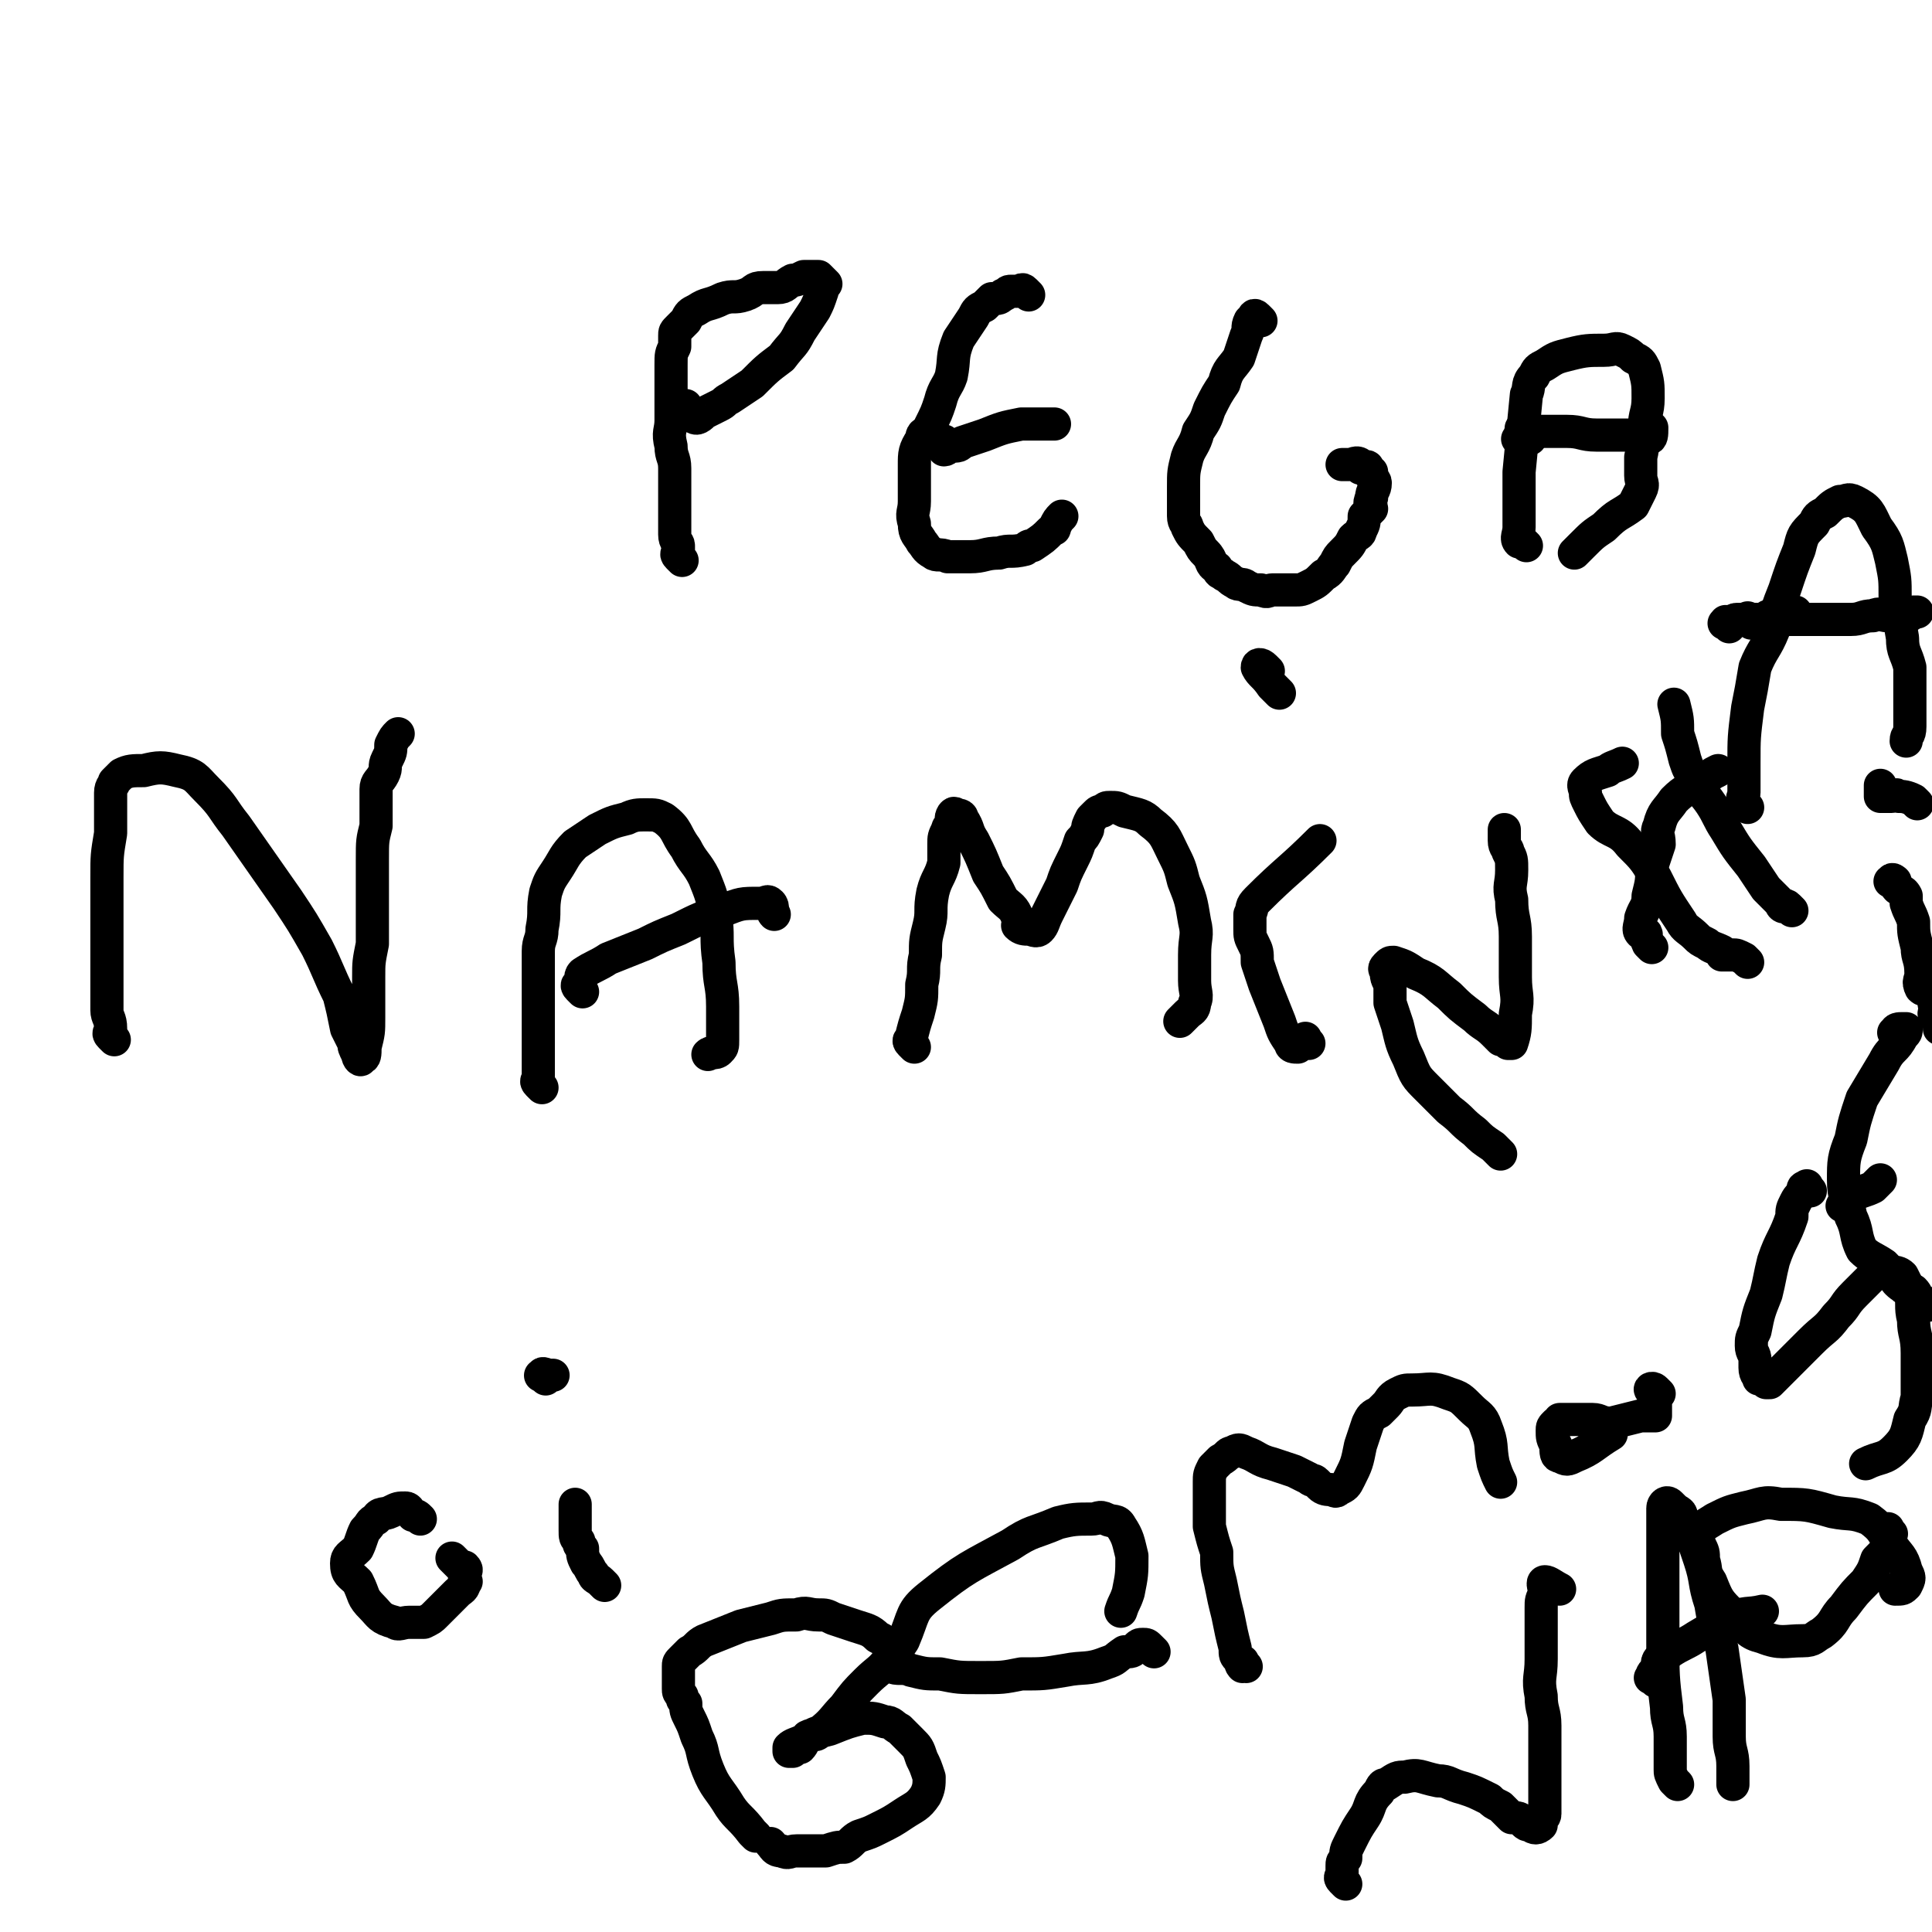
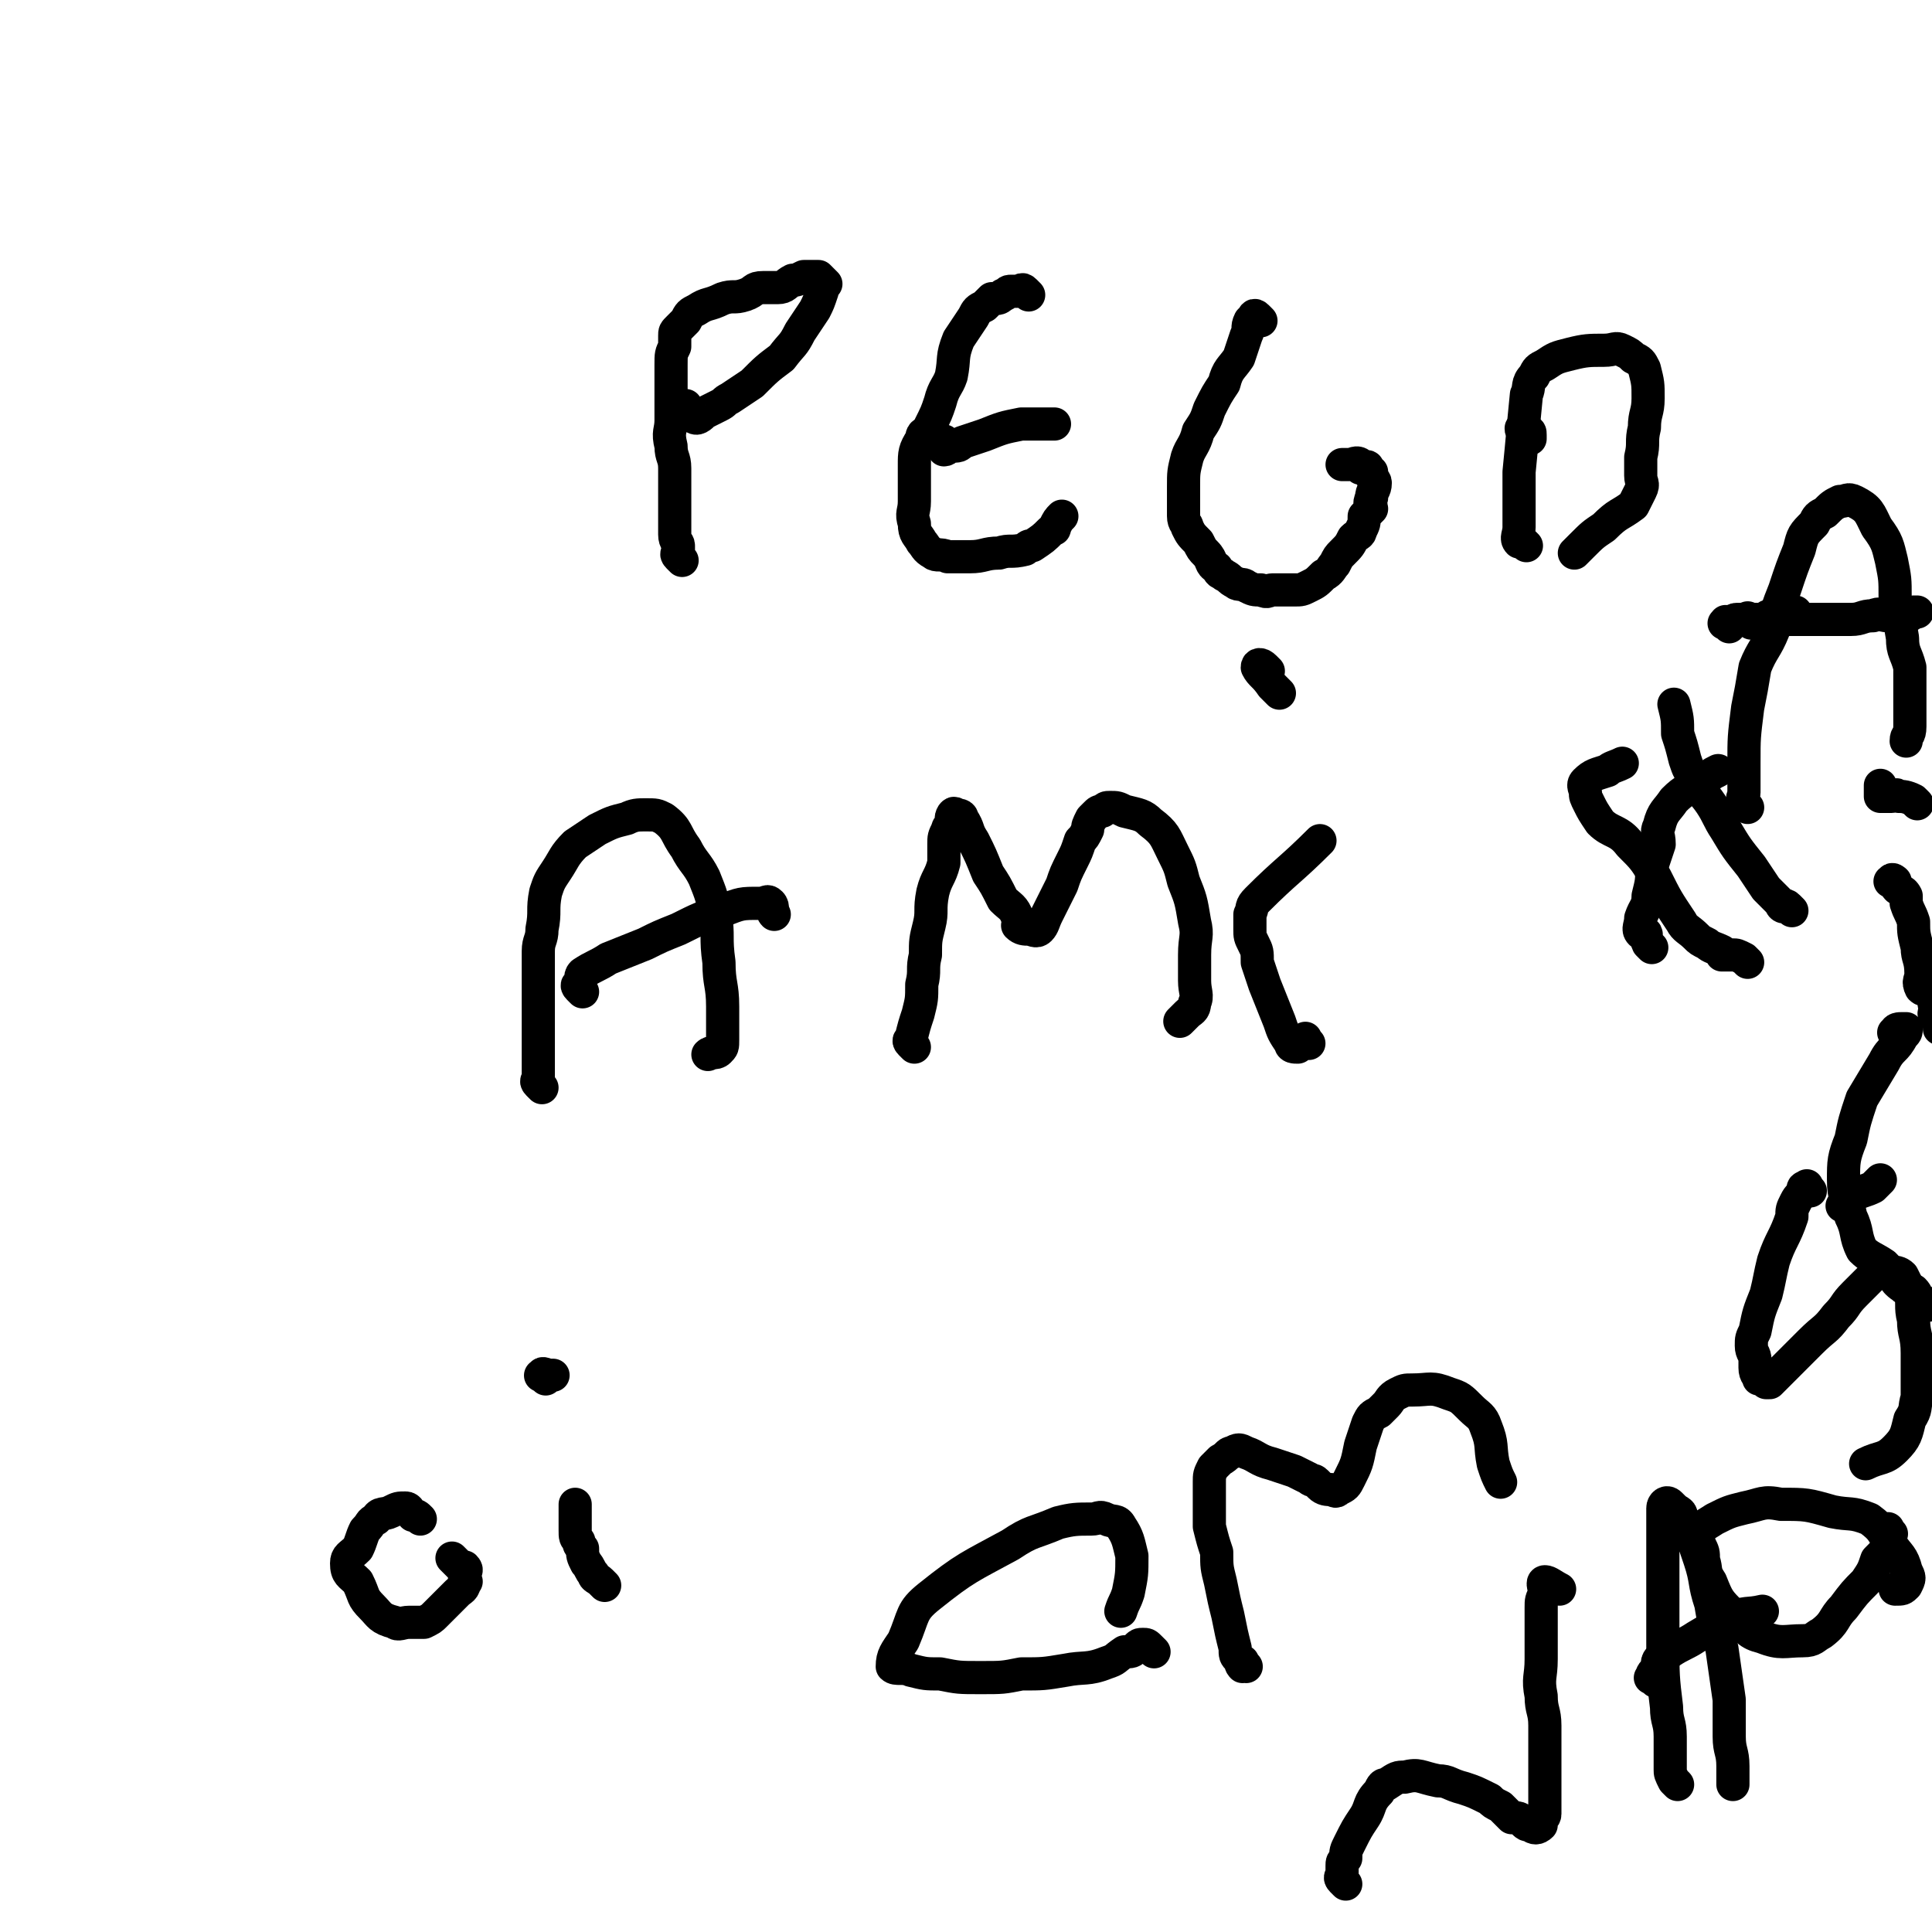
<svg xmlns="http://www.w3.org/2000/svg" viewBox="0 0 524 524" version="1.1">
  <g fill="none" stroke="#000000" stroke-width="9" stroke-linecap="round" stroke-linejoin="round">
    <path d="M185,152c-1,-1 -1,-1 -1,-1 -1,-1 0,-1 0,-1 0,-1 0,-1 0,-2 0,-1 -1,-1 -1,-3 0,-3 0,-3 0,-6 0,-2 0,-2 0,-4 0,-4 0,-4 0,-8 0,-3 -1,-3 -1,-6 -1,-4 0,-4 0,-7 0,-3 0,-3 0,-7 0,-2 0,-2 0,-4 0,-2 0,-2 0,-4 0,-3 0,-3 1,-5 0,-2 0,-2 0,-3 0,-1 0,-1 1,-2 1,-1 1,-1 2,-2 1,-2 1,-2 3,-3 3,-2 3,-1 7,-3 3,-1 3,0 6,-1 3,-1 2,-2 5,-2 2,0 2,0 4,0 2,0 2,-1 4,-2 1,0 1,0 3,-1 0,0 0,0 1,0 1,0 1,0 3,0 0,0 0,0 0,0 1,1 1,1 2,2 0,0 -1,0 -1,1 0,1 0,1 0,1 -1,3 -1,3 -2,5 -2,3 -2,3 -4,6 -2,4 -2,3 -5,7 -4,3 -4,3 -8,7 -3,2 -3,2 -6,4 -2,1 -1,1 -3,2 -2,1 -2,1 -4,2 -1,1 -2,2 -3,1 -1,0 -1,-1 -2,-3 " />
    <path d="M279,80c-1,-1 -1,-1 -1,-1 -1,-1 -1,0 -1,0 -1,0 -1,0 -3,0 0,0 0,0 0,0 -1,0 -1,1 -2,1 -1,1 -1,1 -3,1 -1,1 -1,1 -2,2 -2,1 -2,1 -3,3 -2,3 -2,3 -4,6 -2,5 -1,5 -2,10 -1,3 -2,3 -3,7 -1,3 -1,3 -3,7 -1,2 -2,1 -2,3 -2,3 -2,4 -2,7 0,5 0,5 0,10 0,3 -1,3 0,6 0,3 1,3 2,5 1,1 1,2 3,3 1,1 2,0 4,1 3,0 3,0 6,0 4,0 4,-1 8,-1 3,-1 3,0 7,-1 1,-1 1,-1 2,-1 3,-2 3,-2 5,-4 1,-1 1,0 1,-1 1,-2 1,-2 2,-3 " />
    <path d="M257,121c-1,-1 -1,-2 -1,-1 -1,0 -1,1 0,2 1,0 1,-1 2,-1 2,0 2,0 3,-1 3,-1 3,-1 6,-2 5,-2 5,-2 10,-3 4,0 4,0 9,0 " />
    <path d="M342,87c-1,-1 -1,-1 -1,-1 -1,-1 -1,0 -1,0 -1,1 -1,1 -1,1 -1,2 0,2 -1,4 -1,3 -1,3 -2,6 -2,3 -3,3 -4,7 -2,3 -2,3 -4,7 -1,3 -1,3 -3,6 -1,4 -2,4 -3,7 -1,4 -1,4 -1,8 0,4 0,4 0,8 0,2 1,2 1,3 1,2 1,2 3,4 1,2 1,2 2,3 2,2 1,3 3,4 1,2 1,1 2,2 2,1 1,1 3,2 1,1 2,0 3,1 2,1 2,1 4,1 2,1 2,0 3,0 3,0 3,0 6,0 2,0 2,0 4,-1 2,-1 2,-1 4,-3 2,-1 2,-2 3,-3 1,-2 1,-2 2,-3 2,-2 2,-2 3,-4 1,-1 2,-1 2,-2 1,-2 1,-2 1,-4 1,-1 1,-1 2,-2 0,-1 -1,-1 0,-3 0,-2 1,-2 1,-4 0,0 0,0 0,0 0,-1 -1,-1 -1,-2 0,0 0,-1 0,-1 0,0 -1,0 -1,0 0,0 0,-1 0,-1 0,-1 -1,0 -1,0 -1,0 -1,0 -1,0 0,0 0,-1 0,-1 -1,-1 -2,0 -3,0 -1,0 -1,0 -2,0 " />
    <path d="M414,148c-1,-1 -1,-1 -1,-1 -1,-1 -1,0 -1,0 -1,-1 0,-2 0,-4 0,-3 0,-3 0,-6 0,-5 0,-5 0,-9 1,-10 1,-11 2,-21 1,-2 0,-3 2,-5 1,-2 1,-2 3,-3 3,-2 3,-2 7,-3 4,-1 5,-1 9,-1 3,0 3,-1 5,0 2,1 2,1 3,2 2,1 2,1 3,3 1,4 1,4 1,8 0,4 -1,4 -1,8 -1,4 0,4 -1,8 0,2 0,2 0,5 0,2 1,2 0,4 -1,2 -1,2 -2,4 -4,3 -4,2 -8,6 -3,2 -3,2 -6,5 -1,1 -1,1 -2,2 " />
    <path d="M414,117c-1,-1 -1,-2 -1,-1 -1,0 0,1 0,1 0,1 1,0 1,0 1,0 1,0 1,1 0,0 0,0 0,1 " />
-     <path d="M31,282c-1,-1 -1,-1 -1,-1 -1,-1 0,-1 0,-1 0,-1 0,-1 0,-1 0,-3 -1,-3 -1,-5 0,-5 0,-5 0,-9 0,-3 0,-3 0,-6 0,-4 0,-4 0,-9 0,-6 0,-6 0,-12 0,-6 0,-6 1,-12 0,-4 0,-4 0,-8 0,-2 0,-2 0,-3 0,-2 1,-2 1,-3 1,-1 1,-1 2,-2 2,-1 3,-1 6,-1 4,-1 5,-1 9,0 5,1 5,2 8,5 5,5 4,5 8,10 7,10 7,10 14,20 4,6 4,6 8,13 3,6 3,7 6,13 1,4 1,4 2,9 1,2 1,2 2,4 0,1 0,1 1,3 0,1 1,2 1,1 1,0 1,-1 1,-3 1,-4 1,-4 1,-8 0,-5 0,-5 0,-11 0,-4 0,-4 1,-9 0,-6 0,-6 0,-11 0,-6 0,-6 0,-12 0,-5 0,-5 1,-9 0,-3 0,-3 0,-6 0,-2 0,-2 0,-4 0,-2 1,-2 2,-4 1,-2 0,-2 1,-4 1,-2 1,-2 1,-4 1,-2 1,-2 2,-3 " />
    <path d="M147,295c-1,-1 -1,-1 -1,-1 -1,-1 0,-1 0,-1 0,-4 0,-4 0,-7 0,-6 0,-6 0,-11 0,-5 0,-5 0,-11 0,-3 0,-3 0,-6 0,-3 1,-3 1,-6 1,-5 0,-5 1,-10 1,-3 1,-3 3,-6 2,-3 2,-4 5,-7 3,-2 3,-2 6,-4 4,-2 4,-2 8,-3 2,-1 3,-1 5,-1 3,0 3,0 5,1 4,3 3,4 6,8 2,4 3,4 5,8 2,5 2,5 3,10 1,6 0,6 1,13 0,6 1,6 1,12 0,3 0,3 0,6 0,2 0,2 0,3 0,2 0,2 -1,3 -1,1 -2,0 -3,1 " />
    <path d="M158,269c-1,-1 -1,-1 -1,-1 -1,-1 0,-1 0,-1 1,-1 0,-2 1,-3 3,-2 4,-2 7,-4 5,-2 5,-2 10,-4 4,-2 4,-2 9,-4 6,-3 6,-3 12,-5 5,-2 5,-2 10,-2 2,0 2,-1 3,0 1,1 0,2 1,3 " />
    <path d="M248,284c-1,-1 -1,-1 -1,-1 -1,-1 0,-1 0,-1 1,-4 1,-4 2,-7 1,-4 1,-4 1,-8 1,-4 0,-4 1,-8 0,-4 0,-4 1,-8 1,-4 0,-4 1,-9 1,-4 2,-4 3,-8 0,-3 0,-3 0,-5 0,-2 0,-2 1,-4 0,-1 1,-1 1,-2 0,-1 0,-1 0,-1 0,-1 1,-2 1,-1 1,0 2,0 2,1 2,3 1,3 3,6 2,4 2,4 4,9 2,3 2,3 4,7 2,2 3,2 4,5 1,1 0,2 0,2 1,1 2,1 3,1 1,0 2,1 3,0 1,-1 1,-2 2,-4 2,-4 2,-4 4,-8 1,-3 1,-3 3,-7 1,-2 1,-2 2,-5 1,-1 1,-1 2,-3 0,-1 0,-1 1,-3 0,0 0,0 1,-1 1,-1 1,-1 2,-1 1,-1 1,-1 2,-1 2,0 2,0 4,1 4,1 5,1 7,3 4,3 4,4 6,8 2,4 2,4 3,8 2,5 2,5 3,11 1,4 0,4 0,9 0,4 0,4 0,7 0,3 1,4 0,6 0,2 -1,2 -2,3 -1,1 -1,1 -2,2 " />
    <path d="M355,283c-1,-1 -1,-2 -1,-1 -1,0 -1,0 -1,1 -1,1 -1,1 -1,1 -1,0 -2,0 -2,-1 -2,-3 -2,-3 -3,-6 -2,-5 -2,-5 -4,-10 -1,-3 -1,-3 -2,-6 0,-3 0,-3 -1,-5 -1,-2 -1,-2 -1,-4 0,-2 0,-2 0,-4 1,-2 0,-2 2,-4 8,-8 9,-8 17,-16 " />
    <path d="M344,182c-1,-1 -1,-1 -1,-1 -1,-1 -2,-1 -2,0 1,2 2,2 4,5 1,1 1,1 2,2 " />
-     <path d="M407,313c-1,-1 -1,-1 -1,-1 -1,-1 -1,-1 -1,-1 -3,-2 -3,-2 -5,-4 -4,-3 -3,-3 -7,-6 -3,-3 -3,-3 -6,-6 -3,-3 -3,-3 -5,-8 -2,-4 -2,-5 -3,-9 -1,-3 -1,-3 -2,-6 0,-2 0,-2 0,-4 0,-2 -1,-2 -1,-4 0,-1 -1,-1 0,-2 1,-1 1,-1 2,-1 3,1 3,1 6,3 5,2 5,3 9,6 3,3 3,3 7,6 2,2 3,2 5,4 1,1 1,1 2,2 1,0 1,0 2,1 1,0 1,0 1,0 1,-3 1,-4 1,-8 1,-5 0,-5 0,-10 0,-6 0,-6 0,-11 0,-5 -1,-5 -1,-10 -1,-4 0,-4 0,-8 0,-3 0,-3 -1,-5 0,-1 -1,-1 -1,-3 0,-1 0,-1 0,-3 " />
    <path d="M474,261c-1,-1 -1,-1 -1,-1 -2,-1 -2,-1 -3,-1 -1,0 -2,0 -3,0 0,0 0,-1 0,-1 -2,-1 -3,-1 -4,-2 -2,-1 -2,-1 -3,-2 -2,-2 -3,-2 -4,-4 -4,-6 -4,-6 -7,-12 -3,-5 -3,-5 -7,-9 -3,-4 -5,-3 -8,-6 -2,-3 -2,-3 -3,-5 -1,-2 -1,-2 -1,-3 0,-1 -1,-2 0,-3 2,-2 3,-2 6,-3 1,-1 2,-1 4,-2 " />
    <path d="M486,247c-1,-1 -1,-1 -1,-1 -1,-1 -1,0 -1,0 -1,0 -1,-1 -1,-1 -2,-2 -2,-2 -4,-4 -2,-3 -2,-3 -4,-6 -4,-5 -4,-5 -7,-10 -2,-3 -2,-4 -4,-7 -2,-3 -3,-3 -4,-7 -2,-2 -2,-2 -3,-5 -1,-4 -1,-4 -2,-7 0,-4 0,-4 -1,-8 " />
    <path d="M448,257c-1,-1 -1,-1 -1,-1 -1,-2 0,-3 -1,-3 0,-1 -1,0 -1,0 -1,-1 0,-2 0,-4 1,-3 2,-3 2,-6 1,-4 1,-4 1,-8 1,-3 1,-3 2,-6 0,-3 -1,-3 0,-5 1,-4 2,-4 4,-7 3,-3 4,-3 8,-5 2,-2 2,-2 4,-3 " />
    <path d="M474,219c-1,-1 -1,-1 -1,-1 -1,-1 0,-2 0,-3 0,-1 0,-1 0,-2 0,-3 0,-3 0,-6 0,-7 0,-7 1,-15 1,-5 1,-5 2,-11 2,-5 3,-5 5,-10 1,-6 1,-6 3,-11 2,-6 2,-6 4,-11 1,-4 1,-4 4,-7 1,-2 1,-2 3,-3 2,-2 2,-2 4,-3 2,0 2,-1 4,0 4,2 4,3 6,7 3,4 3,5 4,9 1,5 1,5 1,10 1,5 1,5 2,11 0,4 1,4 2,8 0,4 0,4 0,8 0,1 0,1 0,3 0,3 0,3 0,5 0,3 -1,2 -1,4 " />
    <path d="M475,169c-1,-1 -2,-1 -1,-1 0,-1 0,0 1,0 1,0 1,0 2,0 0,0 0,0 1,0 2,-1 1,-1 3,-1 2,-1 2,0 3,-1 1,0 1,0 3,0 " />
    <path d="M469,170c-1,-1 -2,-1 -1,-1 0,-1 0,0 1,0 1,0 1,-1 2,-1 2,0 2,0 4,0 1,0 1,0 3,0 3,0 3,0 7,0 4,0 4,0 8,0 4,0 4,0 9,0 3,0 3,-1 6,-1 2,-1 2,0 4,0 2,0 2,0 3,0 1,0 1,0 2,0 1,0 1,0 2,-1 0,0 0,0 1,0 " />
-     <path d="M413,120c-1,-1 -2,-1 -1,-1 0,-1 0,-1 1,-1 0,0 0,-1 1,-1 0,0 0,0 1,0 1,0 1,0 2,0 4,0 4,0 8,0 4,0 4,1 8,1 4,0 4,0 7,0 2,0 2,0 3,0 2,0 3,2 4,1 1,0 1,-1 1,-3 " />
    <path d="M124,424c-1,-1 -2,-2 -1,-1 0,0 1,1 2,2 1,0 1,0 1,0 1,1 0,1 0,3 0,1 1,1 0,1 0,2 -1,2 -2,3 -3,3 -3,3 -6,6 -1,1 -1,1 -3,2 -2,0 -2,0 -4,0 -2,0 -3,1 -4,0 -4,-1 -4,-2 -6,-4 -3,-3 -2,-3 -4,-7 -2,-2 -3,-2 -3,-5 0,-2 1,-2 3,-4 1,-2 1,-3 2,-5 2,-2 1,-2 3,-3 1,-2 2,-1 4,-2 2,-1 2,-1 4,-1 1,0 1,1 2,2 1,0 1,0 2,1 " />
    <path d="M164,430c-1,-1 -1,-1 -1,-1 -1,-1 -2,-1 -2,-2 -1,-1 -1,-2 -2,-3 -1,-2 -1,-2 -1,-4 -1,-1 -1,-1 -1,-2 -1,-1 -1,-1 -1,-3 0,-4 0,-4 0,-7 " />
    <path d="M148,374c-1,-1 -2,-1 -1,-1 0,-1 1,0 2,0 0,0 0,0 1,0 " />
-     <path d="M205,498c-1,-1 -1,-1 -1,-1 -3,-4 -4,-4 -6,-7 -3,-5 -4,-5 -6,-10 -2,-5 -1,-5 -3,-9 -1,-3 -1,-3 -2,-5 -1,-2 -1,-2 -1,-4 -1,-1 -1,-1 -1,-2 -1,-1 -1,-1 -1,-2 0,-2 0,-2 0,-3 0,-1 0,-1 0,-3 0,-1 0,-1 1,-2 1,-1 1,-1 2,-2 2,-1 2,-2 4,-3 5,-2 5,-2 10,-4 4,-1 4,-1 8,-2 3,-1 3,-1 7,-1 3,-1 3,0 6,0 2,0 2,0 4,1 3,1 3,1 6,2 3,1 4,1 6,3 2,1 2,1 3,3 0,2 1,2 0,3 -2,3 -3,3 -6,6 -3,3 -3,3 -6,7 -3,3 -3,4 -7,7 -1,1 -1,0 -3,1 -1,1 -1,2 -2,3 -1,0 -1,0 -2,1 0,0 -1,0 -1,0 0,0 0,-1 0,-1 1,-1 2,-1 4,-2 3,-2 3,-2 7,-3 5,-2 5,-2 9,-3 3,0 3,0 6,1 2,0 2,1 4,2 1,1 1,1 3,3 2,2 2,2 3,5 1,2 1,2 2,5 0,2 0,3 -1,5 -2,3 -3,3 -6,5 -3,2 -3,2 -7,4 -2,1 -2,1 -5,2 -2,1 -2,2 -4,3 -2,0 -2,0 -5,1 -2,0 -2,0 -3,0 -3,0 -3,0 -5,0 -2,0 -2,1 -4,0 -2,0 -2,-1 -3,-2 0,0 0,0 0,0 " />
    <path d="M313,448c-1,-1 -1,-1 -1,-1 -1,-1 -1,-1 -2,-1 -1,0 -1,0 -2,1 -1,1 -1,1 -3,1 -3,2 -2,2 -5,3 -5,2 -6,1 -11,2 -6,1 -6,1 -12,1 -5,1 -5,1 -11,1 -6,0 -6,0 -11,-1 -4,0 -4,0 -8,-1 -2,-1 -4,0 -5,-1 0,-3 1,-4 3,-7 3,-7 2,-8 7,-12 10,-8 11,-8 22,-14 6,-4 6,-3 13,-6 4,-1 5,-1 9,-1 2,0 2,-1 4,0 2,1 3,0 4,2 2,3 2,4 3,8 0,5 0,5 -1,10 -1,3 -1,2 -2,5 " />
    <path d="M338,452c-1,-1 -1,-2 -1,-1 -1,0 0,1 0,1 0,0 0,-1 -1,-2 -1,-1 -1,-1 -1,-3 -1,-4 -1,-4 -2,-9 -1,-4 -1,-4 -2,-9 -1,-4 -1,-4 -1,-8 -1,-3 -1,-3 -2,-7 0,-3 0,-3 0,-7 0,-2 0,-3 0,-5 0,-2 0,-2 1,-4 1,-1 1,-1 2,-2 2,-1 2,-2 3,-2 2,-1 2,-1 4,0 3,1 3,2 7,3 3,1 3,1 6,2 2,1 2,1 4,2 1,1 1,0 2,1 1,1 1,1 1,1 1,1 2,1 3,1 1,0 1,1 2,0 2,-1 2,-1 3,-3 2,-4 2,-4 3,-9 1,-3 1,-3 2,-6 1,-2 1,-2 3,-3 1,-1 1,-1 2,-2 1,-1 1,-2 3,-3 2,-1 2,-1 4,-1 5,0 5,-1 10,1 3,1 3,1 6,4 2,2 3,2 4,5 2,5 1,5 2,10 1,3 1,3 2,5 " />
    <path d="M365,511c-1,-1 -1,-1 -1,-1 -1,-1 0,-1 0,-2 0,0 0,-1 0,-1 0,-1 0,-1 0,-1 0,-1 0,-1 1,-2 0,-2 0,-2 1,-4 2,-4 2,-4 4,-7 2,-3 1,-4 4,-7 1,-2 1,-2 2,-2 3,-2 3,-2 5,-2 4,-1 4,0 9,1 3,0 3,1 7,2 3,1 3,1 7,3 1,1 1,1 3,2 2,2 2,2 3,3 2,0 2,0 3,1 1,1 1,1 2,1 1,1 2,1 3,0 0,0 0,0 0,-1 0,-1 1,-1 1,-2 0,-3 0,-3 0,-5 0,-5 0,-5 0,-11 0,-4 0,-4 0,-8 0,-4 -1,-4 -1,-8 -1,-5 0,-5 0,-10 0,-5 0,-5 0,-9 0,-3 0,-3 0,-5 0,-2 0,-2 1,-4 0,-1 -1,-3 0,-3 1,0 2,1 4,2 " />
    <path d="M455,484c-1,-1 -1,-1 -1,-1 -1,-2 -1,-2 -1,-3 0,-4 0,-4 0,-9 0,-4 -1,-4 -1,-8 -1,-8 -1,-9 -1,-17 0,-7 0,-7 0,-14 0,-5 0,-5 0,-11 0,-3 0,-3 0,-6 0,-2 0,-2 0,-4 0,-1 0,-1 0,-2 0,-1 1,-2 2,-1 0,0 0,0 1,1 1,1 2,1 2,2 3,6 3,6 5,12 2,6 1,6 3,12 1,6 1,6 3,12 1,7 1,7 2,14 0,5 0,5 0,10 0,4 1,4 1,8 0,2 0,2 0,5 0,0 0,0 0,0 " />
    <path d="M449,456c-1,-1 -2,-1 -1,-1 0,-1 0,-1 1,-2 1,-1 0,-2 1,-3 1,-1 2,-1 3,-2 3,-2 4,-2 7,-4 5,-3 5,-3 10,-5 3,-2 4,-1 8,-2 " />
    <path d="M513,416c-1,-1 -1,-2 -1,-1 -1,0 0,1 0,2 0,1 0,1 0,2 -1,2 -1,2 -3,4 -1,3 -1,3 -3,6 -3,3 -3,3 -6,7 -3,3 -2,4 -6,7 -2,1 -2,2 -5,2 -5,0 -6,1 -11,-1 -4,-1 -4,-2 -8,-6 -4,-4 -4,-4 -6,-9 -2,-3 -1,-3 -2,-6 0,-2 0,-2 -1,-4 0,-1 -2,-1 -1,-2 1,-3 2,-3 5,-5 4,-2 4,-2 8,-3 5,-1 5,-2 10,-1 7,0 7,0 14,2 5,1 5,0 10,2 4,3 3,3 6,7 2,3 3,3 4,7 1,2 1,2 0,4 -1,1 -1,1 -3,1 " />
-     <path d="M450,378c-1,-1 -1,-1 -1,-1 -1,-1 -2,0 -1,0 0,0 1,0 1,1 0,0 0,0 0,1 0,0 0,0 0,1 0,1 0,1 0,1 0,1 0,1 0,2 0,0 0,0 0,1 0,0 0,0 -1,0 -1,0 -2,0 -3,0 -4,1 -4,1 -8,2 -3,0 -3,-1 -5,-1 -2,0 -2,0 -3,0 -2,0 -2,0 -4,0 -1,0 -1,0 -2,0 0,0 0,1 -1,1 0,0 0,0 0,0 -1,1 -1,1 -1,2 0,2 0,2 1,4 0,2 0,3 1,3 2,1 2,1 4,0 5,-2 5,-3 10,-6 " />
    <path d="M491,323c-1,-1 -1,-2 -1,-1 -1,0 -1,0 -1,1 -1,2 -1,1 -2,3 -1,2 -1,2 -1,4 -2,6 -3,6 -5,12 -1,4 -1,5 -2,9 -2,5 -2,5 -3,10 -1,2 -1,2 -1,4 0,2 1,2 1,4 0,1 0,1 0,2 0,2 1,2 1,3 1,0 1,0 2,1 0,0 0,0 1,0 1,-1 1,-1 3,-3 4,-4 4,-4 8,-8 4,-4 4,-3 7,-7 3,-3 2,-3 5,-6 2,-2 2,-2 4,-4 2,-2 2,-2 4,-2 0,0 1,0 2,0 1,0 2,0 3,1 1,2 1,2 2,4 1,4 0,4 1,8 0,4 1,4 1,9 0,3 0,3 0,6 0,3 0,3 0,6 -1,3 0,3 -2,6 -1,4 -1,5 -4,8 -3,3 -4,2 -8,4 " />
    <path d="M515,281c-1,-1 -2,-1 -1,-1 0,-1 1,-1 2,-1 0,0 1,0 1,0 0,1 0,1 -1,2 -2,4 -3,3 -5,7 -3,5 -3,5 -6,10 -2,6 -2,6 -3,11 -2,5 -2,6 -2,11 0,5 1,5 2,10 2,4 1,5 3,9 2,2 3,2 6,4 3,3 2,4 5,6 1,1 2,1 3,1 1,1 1,2 2,3 1,0 1,0 2,1 " />
    <path d="M501,328c-1,-1 -2,-1 -1,-1 0,-1 0,-1 1,-1 0,0 0,0 1,-1 1,-1 0,-1 1,-1 2,-1 3,-1 5,-2 1,-1 1,-1 2,-2 " />
    <path d="M514,240c-1,-1 -2,-1 -1,-1 0,-1 1,0 1,0 0,0 0,1 0,1 1,2 2,1 3,3 0,1 0,1 0,2 1,3 1,2 2,5 0,3 0,3 1,7 0,3 1,3 1,7 0,2 -1,2 0,4 1,1 2,0 3,2 1,1 0,2 1,3 0,1 -1,2 0,3 0,0 1,0 1,0 0,1 0,2 0,3 " />
    <path d="M520,218c-1,-1 -1,-1 -1,-1 -2,-1 -3,-1 -4,-1 -1,-1 -1,0 -2,0 -1,0 -1,0 -2,0 0,0 -1,0 -1,0 0,-1 0,-1 0,-3 " />
  </g>
</svg>